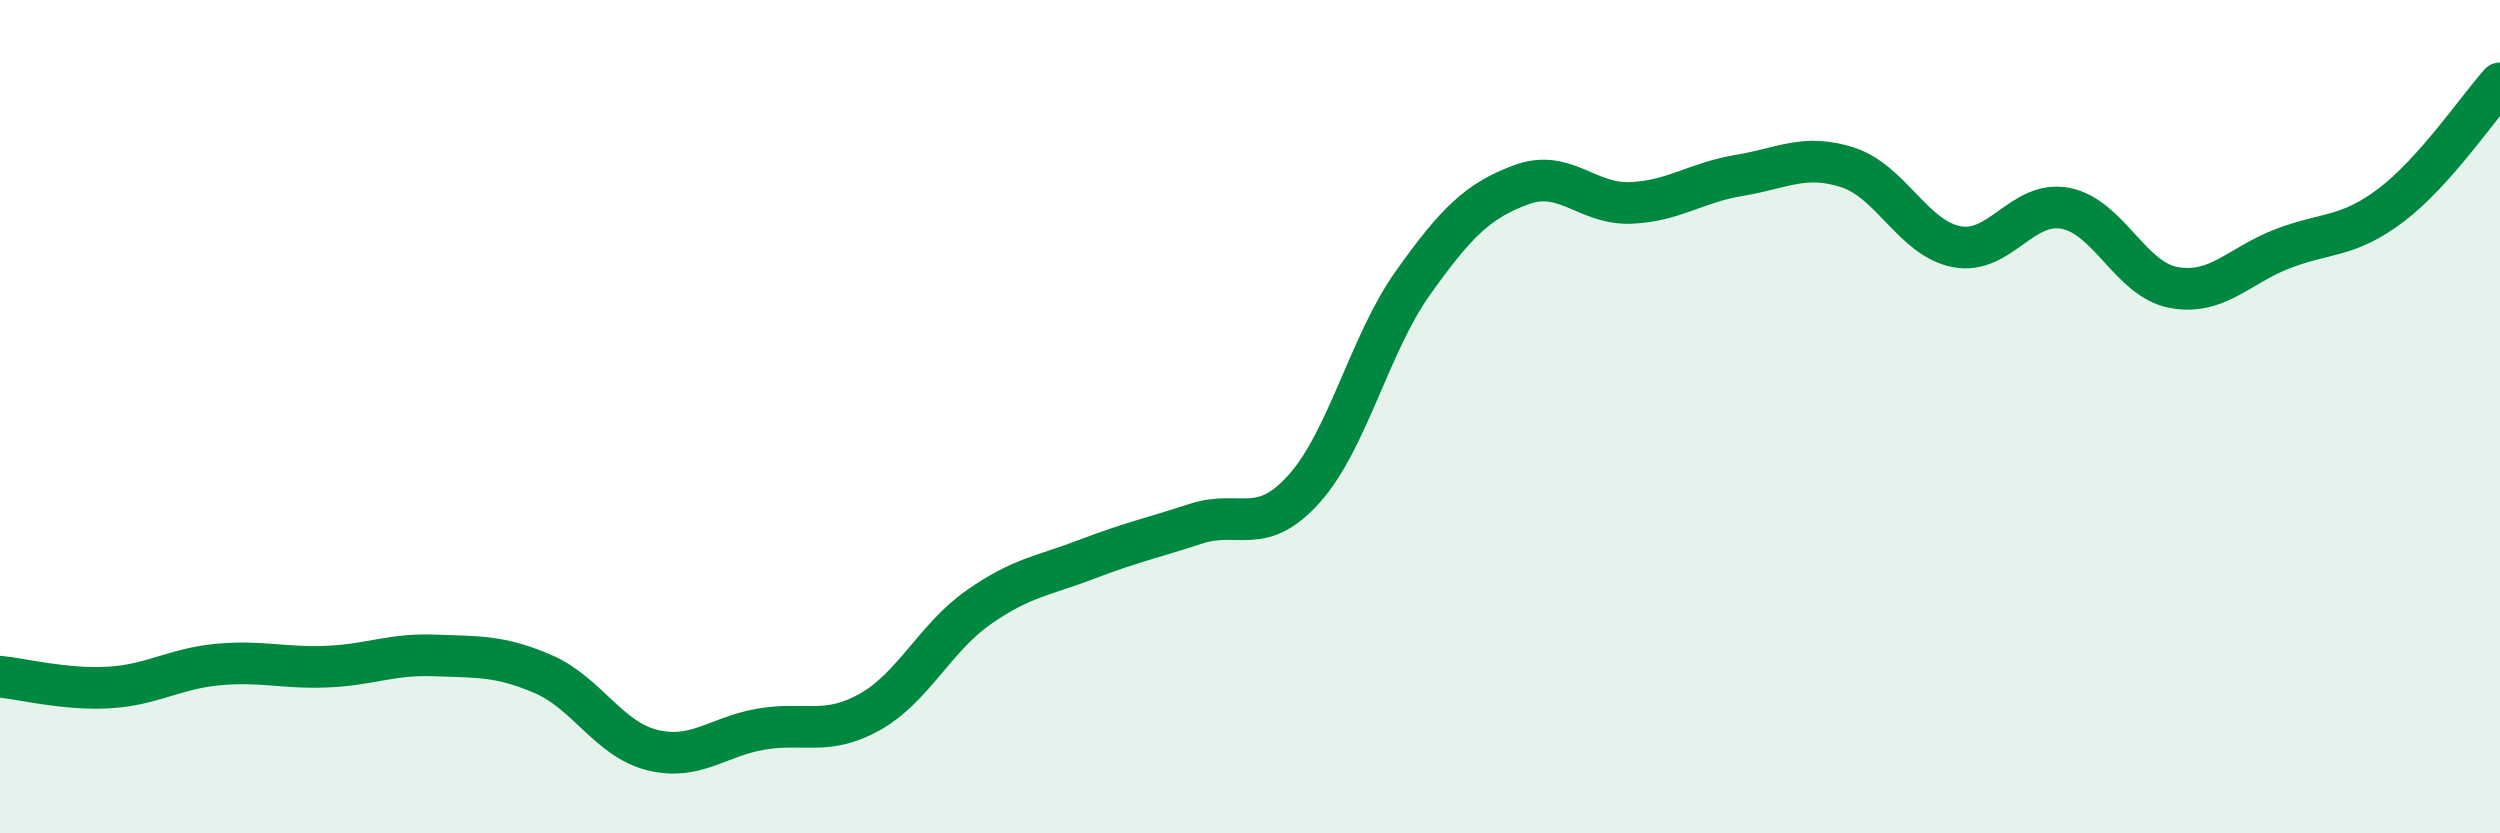
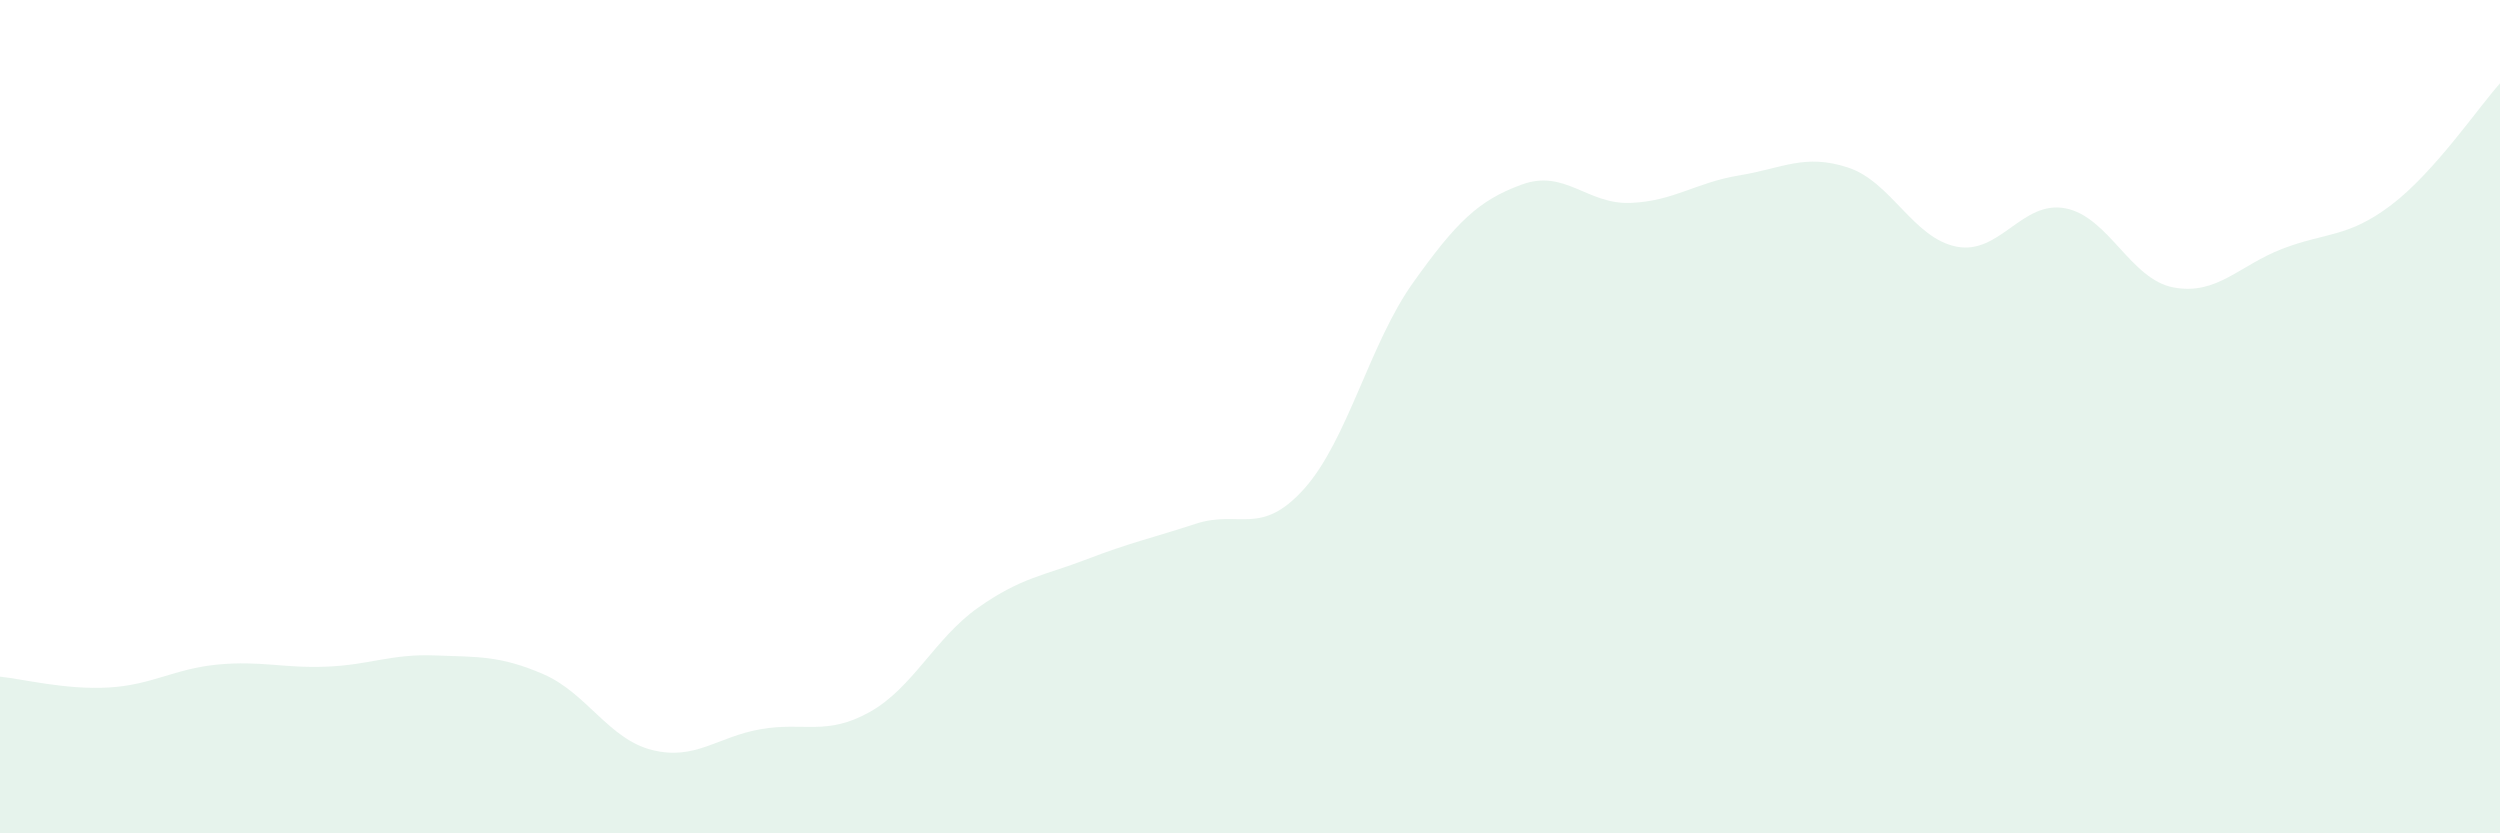
<svg xmlns="http://www.w3.org/2000/svg" width="60" height="20" viewBox="0 0 60 20">
  <path d="M 0,16.24 C 0.52,16.29 1.57,16.56 2.61,16.5 C 3.65,16.44 4.18,16.05 5.22,15.95 C 6.26,15.85 6.79,16.04 7.83,16 C 8.87,15.96 9.39,15.69 10.43,15.73 C 11.47,15.77 12,15.73 13.04,16.18 C 14.08,16.63 14.61,17.74 15.65,18 C 16.69,18.26 17.22,17.68 18.26,17.5 C 19.3,17.32 19.83,17.67 20.87,17.09 C 21.91,16.51 22.44,15.31 23.48,14.58 C 24.52,13.85 25.05,13.82 26.09,13.42 C 27.13,13.02 27.66,12.91 28.7,12.57 C 29.74,12.23 30.26,12.89 31.3,11.73 C 32.34,10.57 32.87,8.25 33.91,6.79 C 34.95,5.33 35.48,4.81 36.52,4.43 C 37.56,4.05 38.09,4.91 39.13,4.87 C 40.17,4.83 40.7,4.38 41.74,4.21 C 42.78,4.04 43.31,3.68 44.35,4.02 C 45.39,4.36 45.92,5.72 46.96,5.92 C 48,6.12 48.53,4.8 49.57,5 C 50.61,5.2 51.13,6.71 52.17,6.9 C 53.21,7.09 53.74,6.37 54.78,5.97 C 55.82,5.57 56.35,5.71 57.39,4.92 C 58.43,4.13 59.48,2.58 60,2L60 20L0 20Z" fill="#008740" opacity="0.1" stroke-linecap="round" stroke-linejoin="round" />
-   <path d="M 0,16.24 C 0.52,16.29 1.57,16.56 2.61,16.5 C 3.65,16.44 4.18,16.05 5.22,15.95 C 6.26,15.85 6.79,16.04 7.83,16 C 8.87,15.96 9.39,15.69 10.43,15.73 C 11.47,15.77 12,15.73 13.04,16.18 C 14.08,16.63 14.61,17.74 15.65,18 C 16.69,18.26 17.22,17.68 18.26,17.5 C 19.3,17.32 19.83,17.67 20.87,17.09 C 21.91,16.51 22.44,15.31 23.48,14.58 C 24.52,13.85 25.05,13.82 26.09,13.42 C 27.13,13.02 27.66,12.91 28.7,12.57 C 29.74,12.23 30.26,12.89 31.3,11.73 C 32.34,10.57 32.87,8.25 33.91,6.79 C 34.95,5.33 35.48,4.81 36.52,4.43 C 37.56,4.05 38.09,4.91 39.13,4.87 C 40.17,4.83 40.7,4.38 41.74,4.21 C 42.78,4.04 43.31,3.68 44.35,4.02 C 45.39,4.36 45.92,5.72 46.96,5.92 C 48,6.12 48.53,4.8 49.57,5 C 50.61,5.2 51.13,6.71 52.17,6.9 C 53.21,7.09 53.74,6.37 54.78,5.97 C 55.82,5.57 56.35,5.71 57.39,4.92 C 58.43,4.13 59.48,2.58 60,2" stroke="#008740" stroke-width="1" fill="none" stroke-linecap="round" stroke-linejoin="round" />
</svg>